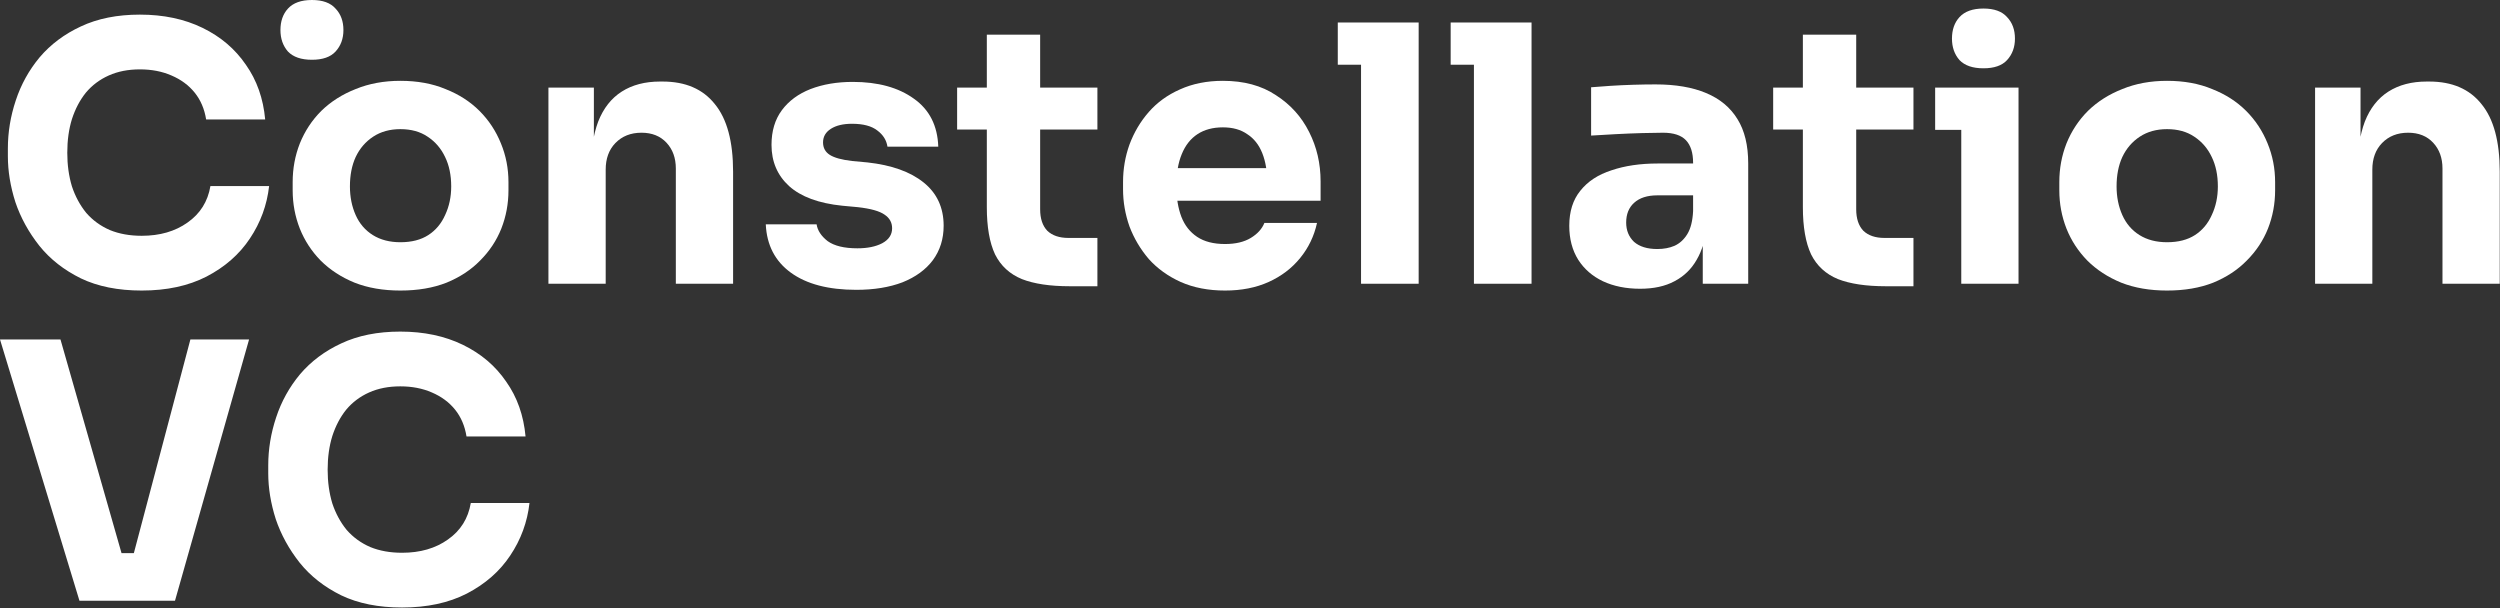
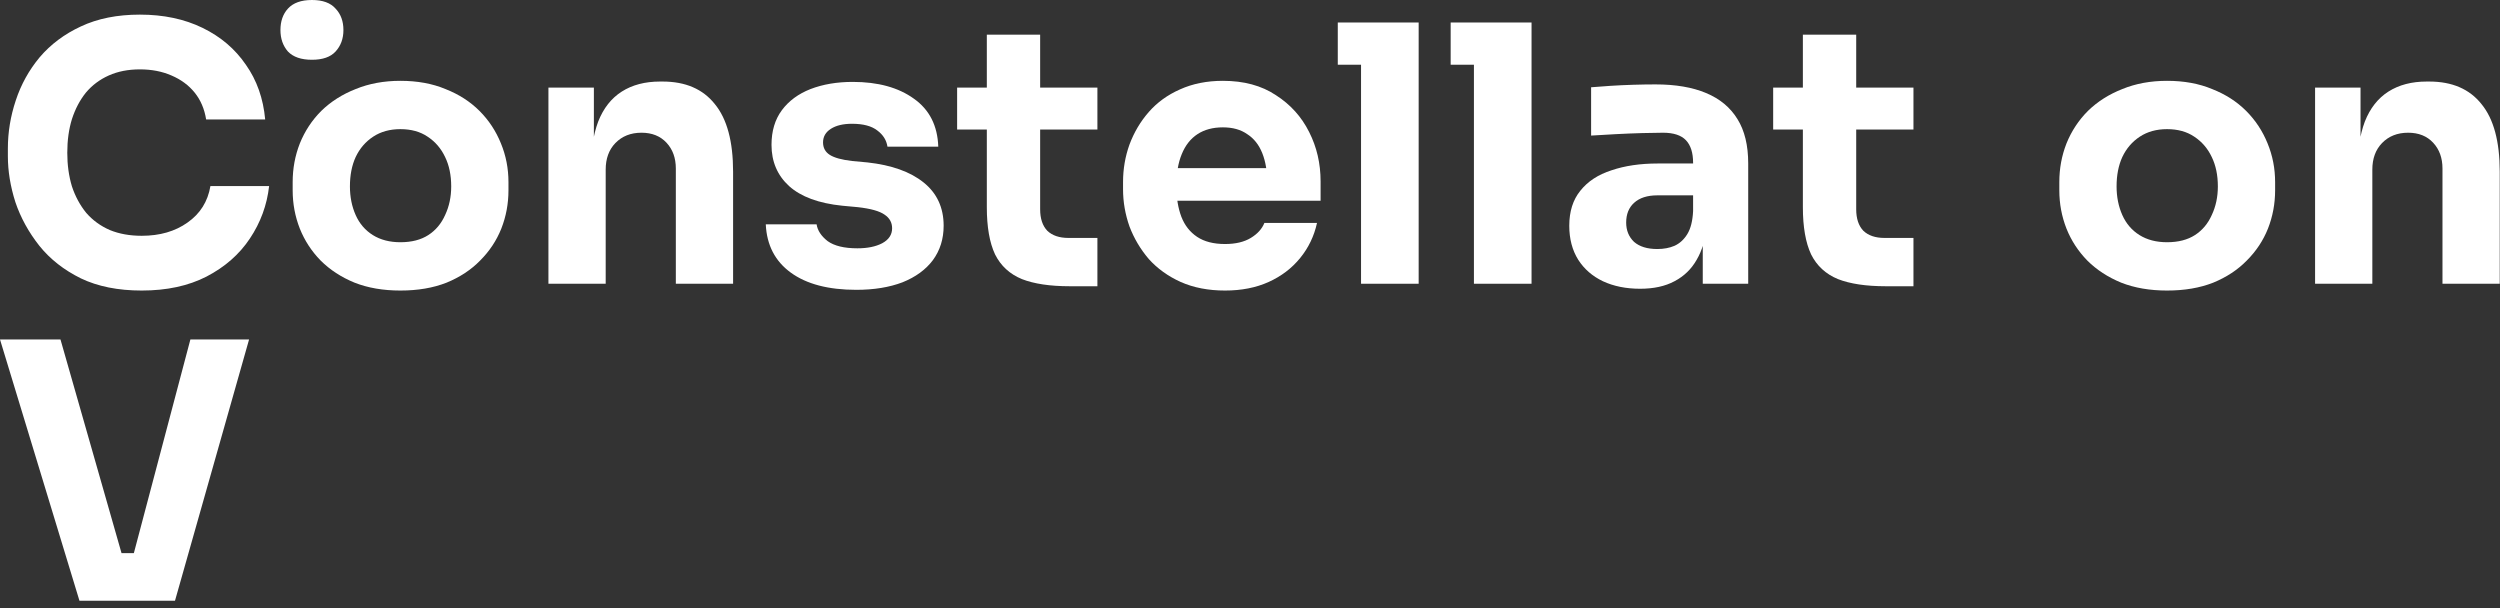
<svg xmlns="http://www.w3.org/2000/svg" width="489" height="119" viewBox="0 0 489 119" fill="none">
  <rect x="0" y="0" width="489" height="119" fill="#333333" stroke="none" />
  <path d="M27.72 56.83C23.1 56.83 19.133 56.037 15.82 54.45C12.507 52.817 9.8 50.693 7.7 48.08C5.6 45.42 4.037 42.573 3.01 39.54C2.03 36.46 1.54 33.473 1.54 30.58V29.04C1.54 25.867 2.053 22.74 3.08 19.66C4.107 16.533 5.67 13.71 7.77 11.19C9.917 8.67 12.6 6.663 15.82 5.17C19.087 3.63 22.937 2.86 27.37 2.86C31.99 2.86 36.073 3.723 39.62 5.45C43.167 7.177 45.99 9.58 48.09 12.66C50.237 15.693 51.497 19.263 51.87 23.37H40.32C39.993 21.317 39.247 19.567 38.08 18.12C36.913 16.673 35.397 15.553 33.53 14.76C31.71 13.967 29.657 13.57 27.37 13.57C25.083 13.57 23.053 13.967 21.28 14.76C19.507 15.553 18.013 16.673 16.8 18.12C15.633 19.567 14.723 21.293 14.07 23.3C13.463 25.26 13.16 27.453 13.16 29.88C13.16 32.26 13.463 34.453 14.07 36.46C14.723 38.42 15.657 40.147 16.87 41.64C18.13 43.087 19.67 44.207 21.49 45C23.31 45.747 25.387 46.12 27.72 46.12C31.267 46.12 34.253 45.257 36.68 43.53C39.153 41.803 40.647 39.423 41.16 36.39H52.64C52.22 40.123 50.96 43.553 48.86 46.68C46.807 49.76 43.983 52.233 40.39 54.1C36.843 55.92 32.62 56.83 27.72 56.83Z" fill="white" />
  <path d="M78.316 56.83C74.956 56.83 71.97 56.317 69.356 55.29C66.743 54.217 64.526 52.77 62.706 50.95C60.933 49.13 59.58 47.053 58.646 44.72C57.713 42.34 57.246 39.843 57.246 37.23V35.62C57.246 32.96 57.713 30.44 58.646 28.06C59.626 25.633 61.026 23.51 62.846 21.69C64.713 19.87 66.953 18.447 69.566 17.42C72.18 16.347 75.096 15.81 78.316 15.81C81.63 15.81 84.57 16.347 87.136 17.42C89.75 18.447 91.966 19.87 93.786 21.69C95.606 23.51 97.006 25.633 97.986 28.06C98.966 30.44 99.456 32.96 99.456 35.62V37.23C99.456 39.843 98.99 42.34 98.056 44.72C97.123 47.053 95.746 49.13 93.926 50.95C92.153 52.77 89.96 54.217 87.346 55.29C84.733 56.317 81.723 56.83 78.316 56.83ZM78.316 47.38C80.51 47.38 82.33 46.913 83.776 45.98C85.223 45.047 86.32 43.74 87.066 42.06C87.86 40.38 88.256 38.513 88.256 36.46C88.256 34.267 87.86 32.353 87.066 30.72C86.273 29.04 85.13 27.71 83.636 26.73C82.19 25.75 80.416 25.26 78.316 25.26C76.263 25.26 74.49 25.75 72.996 26.73C71.503 27.71 70.36 29.04 69.566 30.72C68.82 32.353 68.446 34.267 68.446 36.46C68.446 38.513 68.82 40.38 69.566 42.06C70.313 43.74 71.433 45.047 72.926 45.98C74.42 46.913 76.216 47.38 78.316 47.38Z" fill="white" />
  <path d="M107.273 55.5V17.14H116.163V33.59H115.533C115.533 29.67 116.023 26.403 117.003 23.79C118.029 21.177 119.569 19.217 121.623 17.91C123.676 16.603 126.173 15.95 129.113 15.95H129.603C134.083 15.95 137.489 17.42 139.823 20.36C142.203 23.253 143.393 27.663 143.393 33.59V55.5H132.193V32.96C132.193 30.907 131.586 29.227 130.373 27.92C129.159 26.613 127.526 25.96 125.473 25.96C123.373 25.96 121.669 26.637 120.363 27.99C119.103 29.297 118.473 31.023 118.473 33.17V55.5H107.273Z" fill="white" />
  <path d="M167.497 56.69C162.037 56.69 157.767 55.57 154.687 53.33C151.607 51.09 149.974 47.94 149.787 43.88H159.727C159.914 45.093 160.637 46.19 161.897 47.17C163.204 48.103 165.14 48.57 167.707 48.57C169.667 48.57 171.277 48.243 172.537 47.59C173.844 46.89 174.497 45.91 174.497 44.65C174.497 43.53 174.007 42.643 173.027 41.99C172.047 41.29 170.297 40.8 167.777 40.52L164.767 40.24C160.147 39.773 156.67 38.49 154.337 36.39C152.05 34.29 150.907 31.607 150.907 28.34C150.907 25.633 151.584 23.37 152.937 21.55C154.29 19.73 156.157 18.353 158.537 17.42C160.964 16.487 163.717 16.02 166.797 16.02C171.744 16.02 175.734 17.117 178.767 19.31C181.8 21.457 183.387 24.583 183.527 28.69H173.587C173.4 27.43 172.747 26.38 171.627 25.54C170.507 24.653 168.85 24.21 166.657 24.21C164.93 24.21 163.554 24.537 162.527 25.19C161.5 25.843 160.987 26.73 160.987 27.85C160.987 28.923 161.43 29.74 162.317 30.3C163.204 30.86 164.65 31.257 166.657 31.49L169.667 31.77C174.38 32.283 178.044 33.59 180.657 35.69C183.27 37.79 184.577 40.613 184.577 44.16C184.577 46.727 183.877 48.967 182.477 50.88C181.077 52.747 179.094 54.193 176.527 55.22C173.96 56.2 170.95 56.69 167.497 56.69Z" fill="white" />
  <path d="M209.263 55.99C205.39 55.99 202.263 55.523 199.883 54.59C197.503 53.61 195.753 52 194.633 49.76C193.56 47.473 193.023 44.393 193.023 40.52V6.78H203.453V40.94C203.453 42.76 203.92 44.16 204.853 45.14C205.833 46.073 207.21 46.54 208.983 46.54H214.653V55.99H209.263ZM187.213 25.33V17.14H214.653V25.33H187.213Z" fill="white" />
  <path d="M239.618 56.83C236.352 56.83 233.458 56.27 230.938 55.15C228.465 54.03 226.388 52.537 224.708 50.67C223.075 48.757 221.815 46.633 220.928 44.3C220.088 41.92 219.668 39.493 219.668 37.02V35.62C219.668 33.053 220.088 30.603 220.928 28.27C221.815 25.89 223.075 23.767 224.708 21.9C226.342 20.033 228.372 18.563 230.798 17.49C233.272 16.37 236.072 15.81 239.198 15.81C243.305 15.81 246.758 16.743 249.558 18.61C252.405 20.43 254.575 22.833 256.068 25.82C257.562 28.76 258.308 31.98 258.308 35.48V39.26H224.358V32.89H251.518L247.878 35.83C247.878 33.543 247.552 31.583 246.898 29.95C246.245 28.317 245.265 27.08 243.958 26.24C242.698 25.353 241.112 24.91 239.198 24.91C237.238 24.91 235.582 25.353 234.228 26.24C232.875 27.127 231.848 28.433 231.148 30.16C230.448 31.84 230.098 33.917 230.098 36.39C230.098 38.677 230.425 40.683 231.078 42.41C231.732 44.09 232.758 45.397 234.158 46.33C235.558 47.263 237.378 47.73 239.618 47.73C241.672 47.73 243.352 47.333 244.658 46.54C245.965 45.747 246.852 44.767 247.318 43.6H257.608C257.048 46.167 255.952 48.453 254.318 50.46C252.685 52.467 250.632 54.03 248.158 55.15C245.685 56.27 242.838 56.83 239.618 56.83Z" fill="white" />
  <path d="M266.22 55.5V4.4H277.49V55.5H266.22ZM261.67 12.66V4.4H277.49V12.66H261.67Z" fill="white" />
  <path d="M288.3 55.5V4.4H299.57V55.5H288.3ZM283.75 12.66V4.4H299.57V12.66H283.75Z" fill="white" />
  <path d="M333.06 55.5V44.16H331.17V31.84C331.17 29.88 330.703 28.41 329.77 27.43C328.837 26.45 327.343 25.96 325.29 25.96C324.263 25.96 322.91 25.983 321.23 26.03C319.55 26.077 317.823 26.147 316.05 26.24C314.277 26.333 312.667 26.427 311.22 26.52V17.07C312.293 16.977 313.553 16.883 315 16.79C316.447 16.697 317.94 16.627 319.48 16.58C321.02 16.533 322.467 16.51 323.82 16.51C327.74 16.51 331.03 17.07 333.69 18.19C336.397 19.31 338.45 21.013 339.85 23.3C341.25 25.54 341.95 28.433 341.95 31.98V55.5H333.06ZM320.81 56.48C318.057 56.48 315.63 55.99 313.53 55.01C311.477 54.03 309.867 52.63 308.7 50.81C307.533 48.943 306.95 46.727 306.95 44.16C306.95 41.36 307.673 39.073 309.12 37.3C310.567 35.48 312.597 34.15 315.21 33.31C317.823 32.423 320.833 31.98 324.24 31.98H332.43V38.21H324.17C322.21 38.21 320.693 38.7 319.62 39.68C318.593 40.613 318.08 41.897 318.08 43.53C318.08 45.07 318.593 46.33 319.62 47.31C320.693 48.243 322.21 48.71 324.17 48.71C325.43 48.71 326.55 48.5 327.53 48.08C328.557 47.613 329.397 46.843 330.05 45.77C330.703 44.697 331.077 43.203 331.17 41.29L333.83 44.09C333.597 46.75 332.943 48.99 331.87 50.81C330.843 52.63 329.397 54.03 327.53 55.01C325.71 55.99 323.47 56.48 320.81 56.48Z" fill="white" />
  <path d="M368.883 55.99C365.009 55.99 361.883 55.523 359.503 54.59C357.123 53.61 355.373 52 354.253 49.76C353.179 47.473 352.642 44.393 352.642 40.52V6.78H363.073V40.94C363.073 42.76 363.539 44.16 364.473 45.14C365.453 46.073 366.829 46.54 368.603 46.54H374.272V55.99H368.883ZM346.832 25.33V17.14H374.272V25.33H346.832Z" fill="white" />
-   <path d="M383.624 55.5V17.14H394.824V55.5H383.624ZM378.514 25.4V17.14H394.824V25.4H378.514ZM387.964 13.36C385.864 13.36 384.301 12.823 383.274 11.75C382.294 10.63 381.804 9.23 381.804 7.55C381.804 5.823 382.294 4.423 383.274 3.35C384.301 2.23 385.864 1.67 387.964 1.67C390.064 1.67 391.604 2.23 392.584 3.35C393.611 4.423 394.124 5.823 394.124 7.55C394.124 9.23 393.611 10.63 392.584 11.75C391.604 12.823 390.064 13.36 387.964 13.36Z" fill="white" />
  <path d="M423.873 56.83C420.513 56.83 417.526 56.317 414.913 55.29C412.3 54.217 410.083 52.77 408.263 50.95C406.49 49.13 405.136 47.053 404.203 44.72C403.27 42.34 402.803 39.843 402.803 37.23V35.62C402.803 32.96 403.27 30.44 404.203 28.06C405.183 25.633 406.583 23.51 408.403 21.69C410.27 19.87 412.51 18.447 415.123 17.42C417.736 16.347 420.653 15.81 423.873 15.81C427.186 15.81 430.126 16.347 432.693 17.42C435.306 18.447 437.523 19.87 439.343 21.69C441.163 23.51 442.563 25.633 443.543 28.06C444.523 30.44 445.013 32.96 445.013 35.62V37.23C445.013 39.843 444.546 42.34 443.613 44.72C442.68 47.053 441.303 49.13 439.483 50.95C437.71 52.77 435.516 54.217 432.903 55.29C430.29 56.317 427.28 56.83 423.873 56.83ZM423.873 47.38C426.066 47.38 427.886 46.913 429.333 45.98C430.78 45.047 431.876 43.74 432.623 42.06C433.416 40.38 433.813 38.513 433.813 36.46C433.813 34.267 433.416 32.353 432.623 30.72C431.83 29.04 430.686 27.71 429.193 26.73C427.746 25.75 425.973 25.26 423.873 25.26C421.82 25.26 420.046 25.75 418.553 26.73C417.06 27.71 415.916 29.04 415.123 30.72C414.376 32.353 414.003 34.267 414.003 36.46C414.003 38.513 414.376 40.38 415.123 42.06C415.87 43.74 416.99 45.047 418.483 45.98C419.976 46.913 421.773 47.38 423.873 47.38Z" fill="white" />
  <path d="M452.829 55.5V17.14H461.719V33.59H461.089C461.089 29.67 461.579 26.403 462.559 23.79C463.586 21.177 465.126 19.217 467.179 17.91C469.233 16.603 471.729 15.95 474.669 15.95H475.159C479.639 15.95 483.046 17.42 485.379 20.36C487.759 23.253 488.949 27.663 488.949 33.59V55.5H477.749V32.96C477.749 30.907 477.143 29.227 475.929 27.92C474.716 26.613 473.083 25.96 471.029 25.96C468.929 25.96 467.226 26.637 465.919 27.99C464.659 29.297 464.029 31.023 464.029 33.17V55.5H452.829Z" fill="white" />
  <path d="M15.54 117.5L0 66.4H11.83L24.15 109.52L21.49 108.19H28.63L25.83 109.52L37.24 66.4H48.72L34.23 117.5H15.54Z" fill="white" />
-   <path d="M78.648 118.83C74.028 118.83 70.061 118.037 66.748 116.45C63.434 114.817 60.728 112.693 58.628 110.08C56.528 107.42 54.964 104.573 53.938 101.54C52.958 98.46 52.468 95.473 52.468 92.58V91.04C52.468 87.867 52.981 84.74 54.008 81.66C55.034 78.533 56.598 75.71 58.698 73.19C60.844 70.67 63.528 68.663 66.748 67.17C70.014 65.63 73.864 64.86 78.298 64.86C82.918 64.86 87.001 65.723 90.548 67.45C94.094 69.177 96.918 71.58 99.018 74.66C101.164 77.693 102.424 81.263 102.798 85.37H91.248C90.921 83.317 90.174 81.567 89.008 80.12C87.841 78.673 86.324 77.553 84.458 76.76C82.638 75.967 80.584 75.57 78.298 75.57C76.011 75.57 73.981 75.967 72.208 76.76C70.434 77.553 68.941 78.673 67.728 80.12C66.561 81.567 65.651 83.293 64.998 85.3C64.391 87.26 64.088 89.453 64.088 91.88C64.088 94.26 64.391 96.453 64.998 98.46C65.651 100.42 66.584 102.147 67.798 103.64C69.058 105.087 70.598 106.207 72.418 107C74.238 107.747 76.314 108.12 78.648 108.12C82.194 108.12 85.181 107.257 87.608 105.53C90.081 103.803 91.574 101.423 92.088 98.39H103.568C103.148 102.123 101.888 105.553 99.788 108.68C97.734 111.76 94.911 114.233 91.318 116.1C87.771 117.92 83.548 118.83 78.648 118.83Z" fill="white" />
  <path d="M56.324 10.08C57.351 11.153 58.914 11.69 61.014 11.69C63.114 11.69 64.654 11.153 65.634 10.08C66.661 8.96 67.174 7.56 67.174 5.88C67.174 4.153 66.661 2.753 65.634 1.68C64.654 0.56 63.114 0 61.014 0C58.914 0 57.351 0.56 56.324 1.68C55.344 2.753 54.854 4.153 54.854 5.88C54.854 7.56 55.344 8.96 56.324 10.08Z" fill="white" />
</svg>